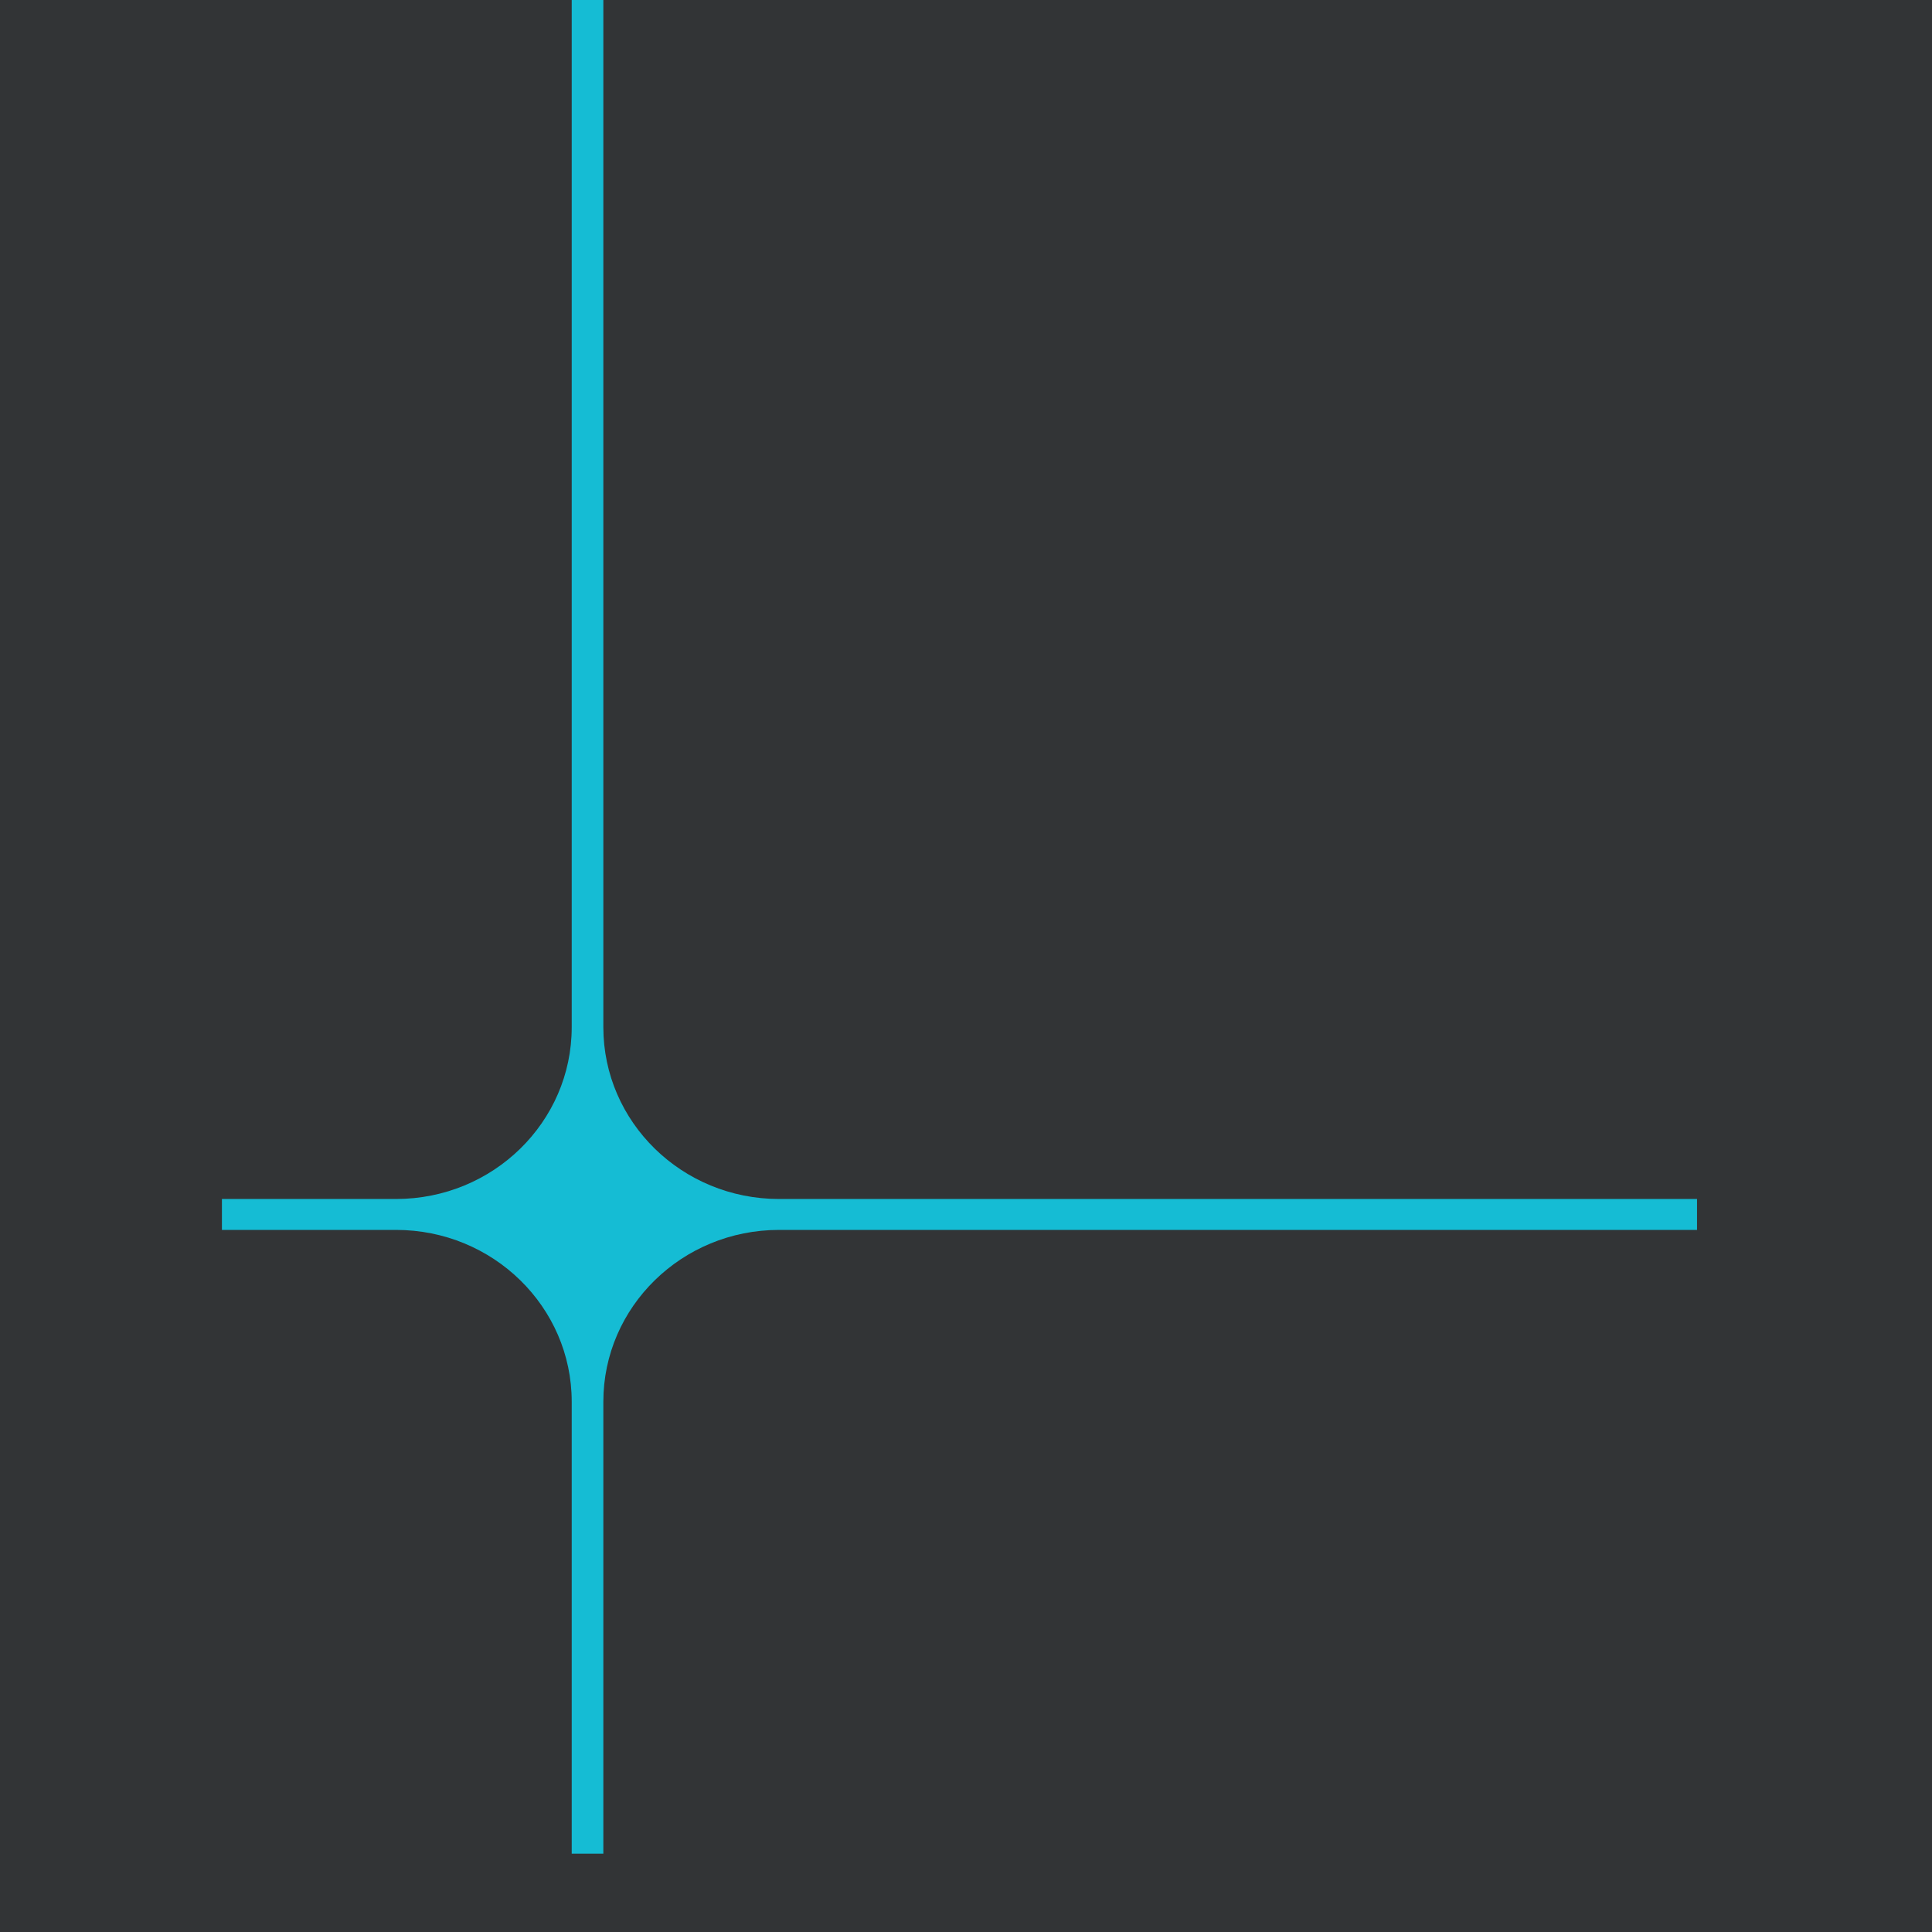
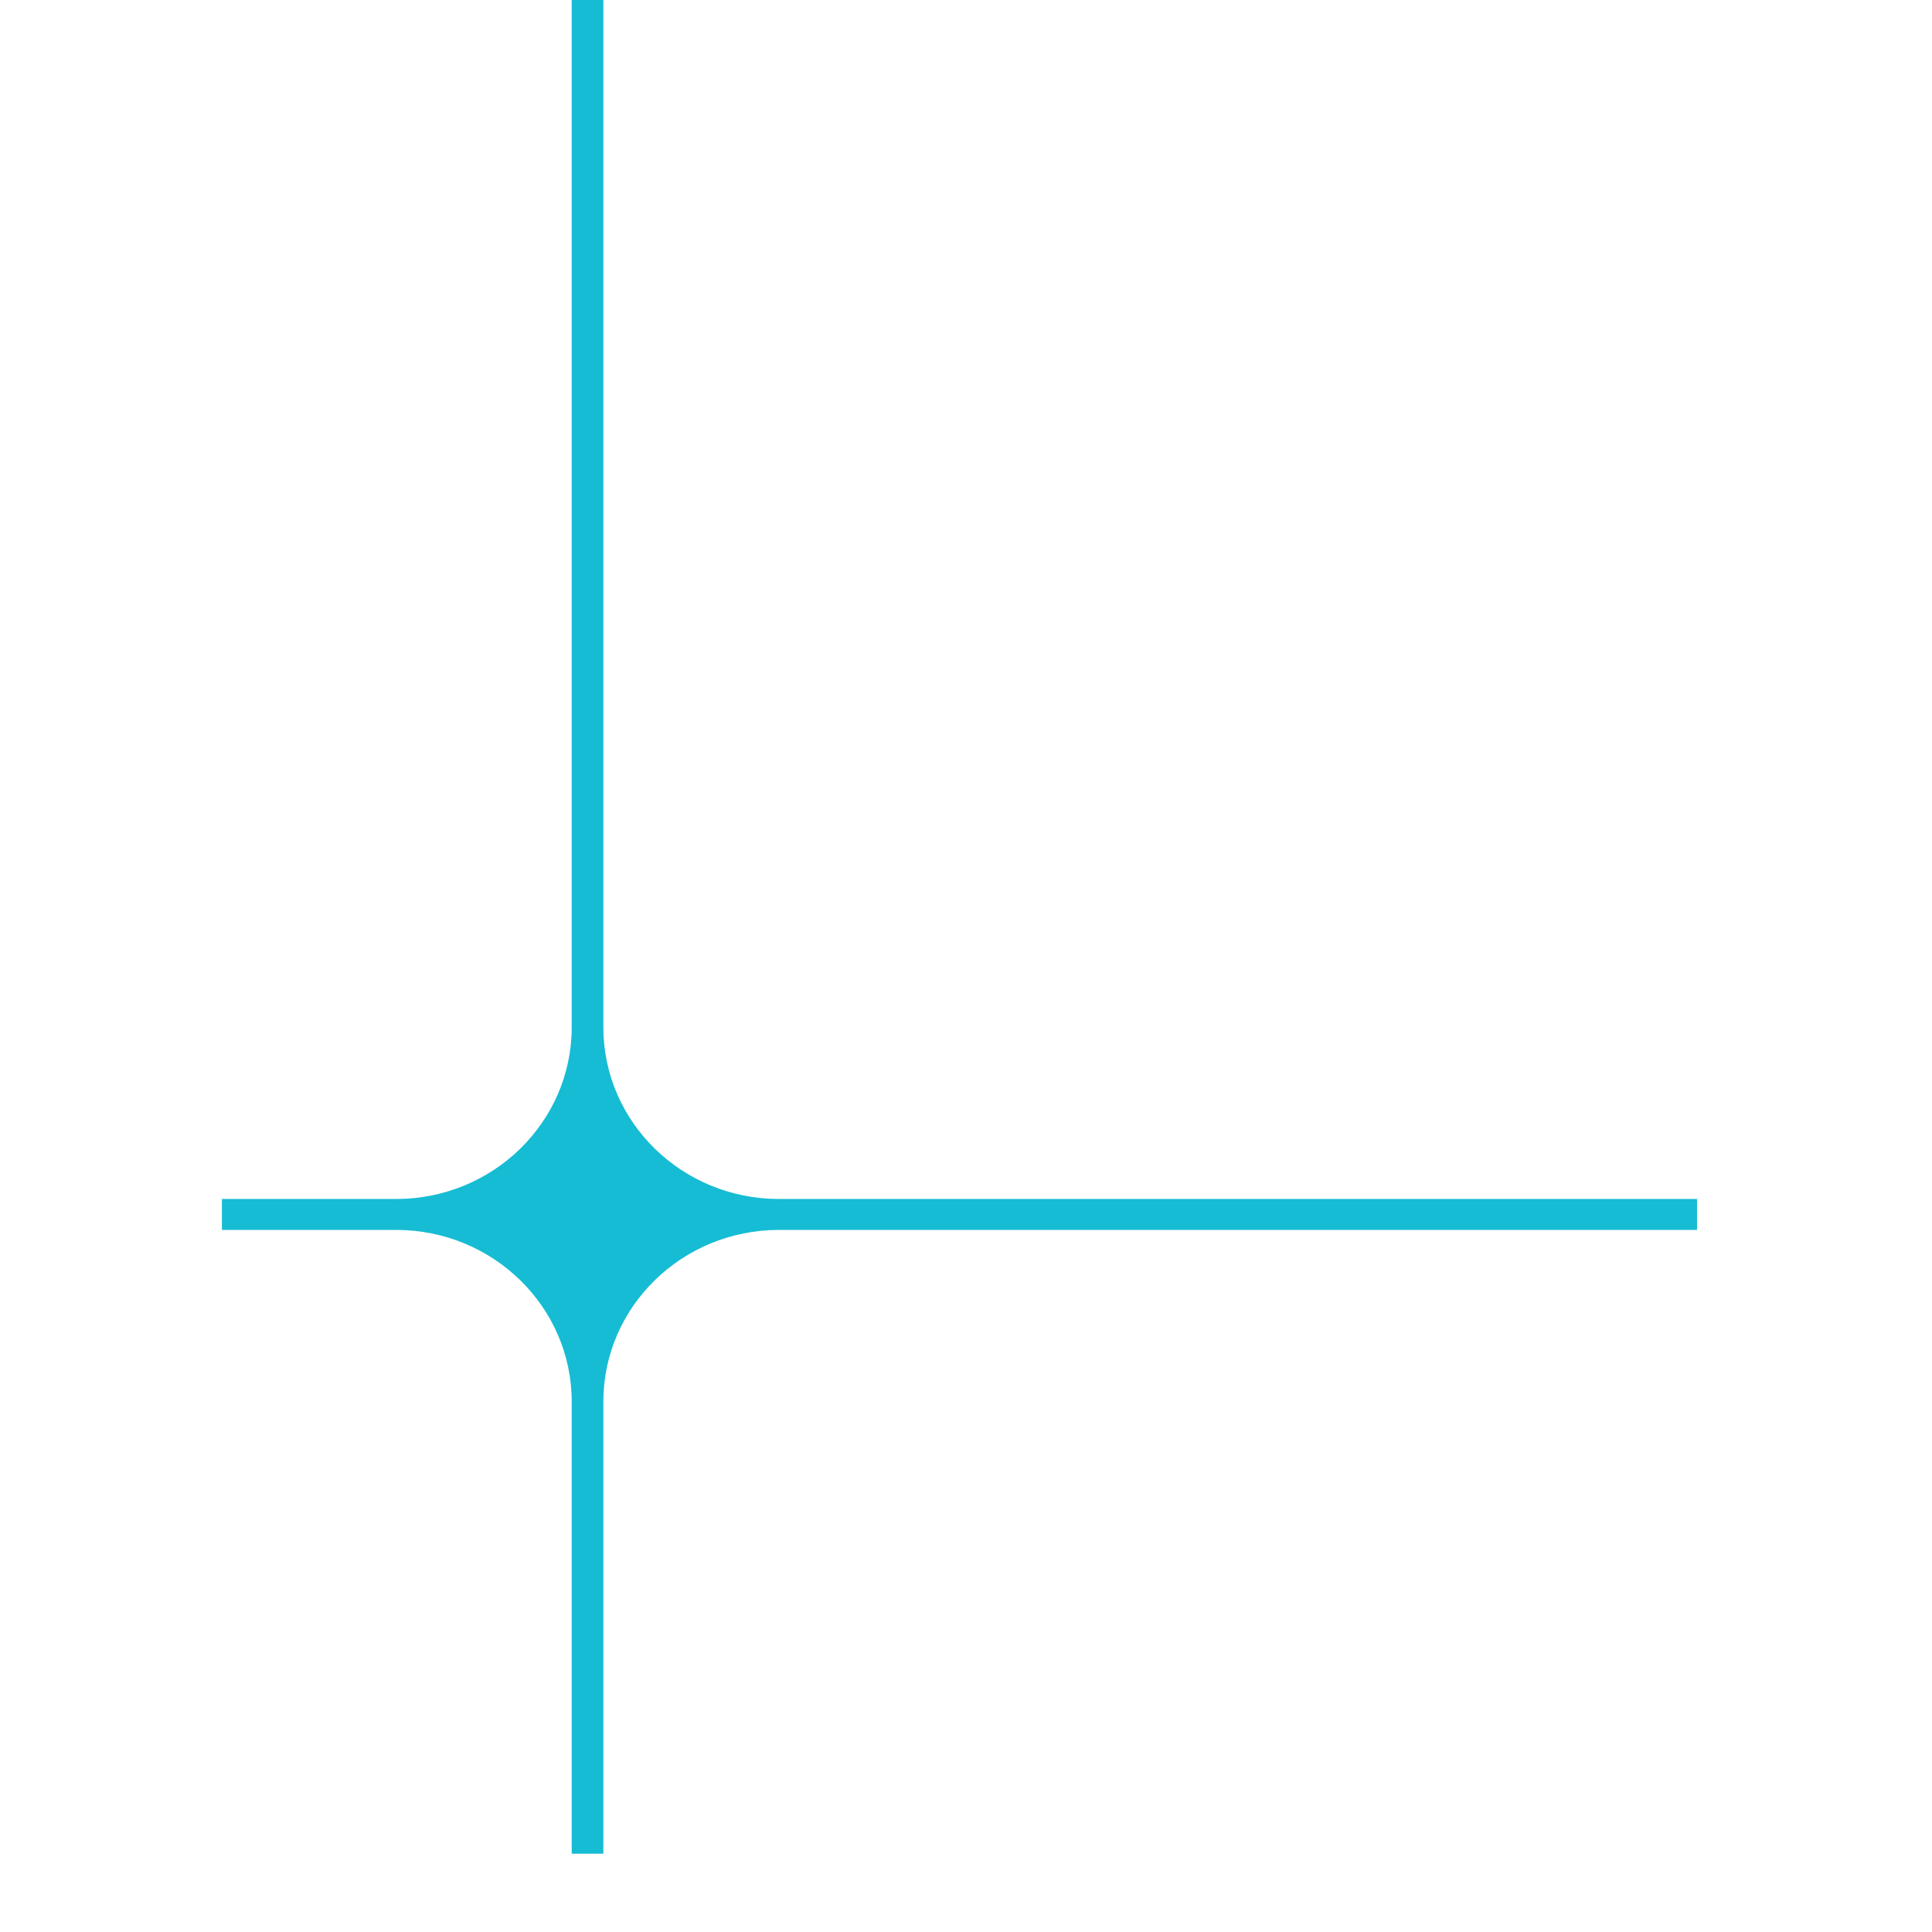
<svg xmlns="http://www.w3.org/2000/svg" width="148" height="148" viewBox="0 0 148 148" fill="none">
-   <rect width="148" height="148" fill="#323436" />
  <path fill-rule="evenodd" clip-rule="evenodd" d="M130 91.848H59.676C52.245 91.848 46.219 85.955 46.219 78.688V0H43.796V78.688C43.796 85.955 37.77 91.848 30.339 91.848H17V94.217H30.339C37.77 94.217 43.796 100.111 43.796 107.378V142H46.219V107.378C46.219 100.111 52.245 94.217 59.676 94.217H130V91.848Z" fill="#15BCD4" />
</svg>